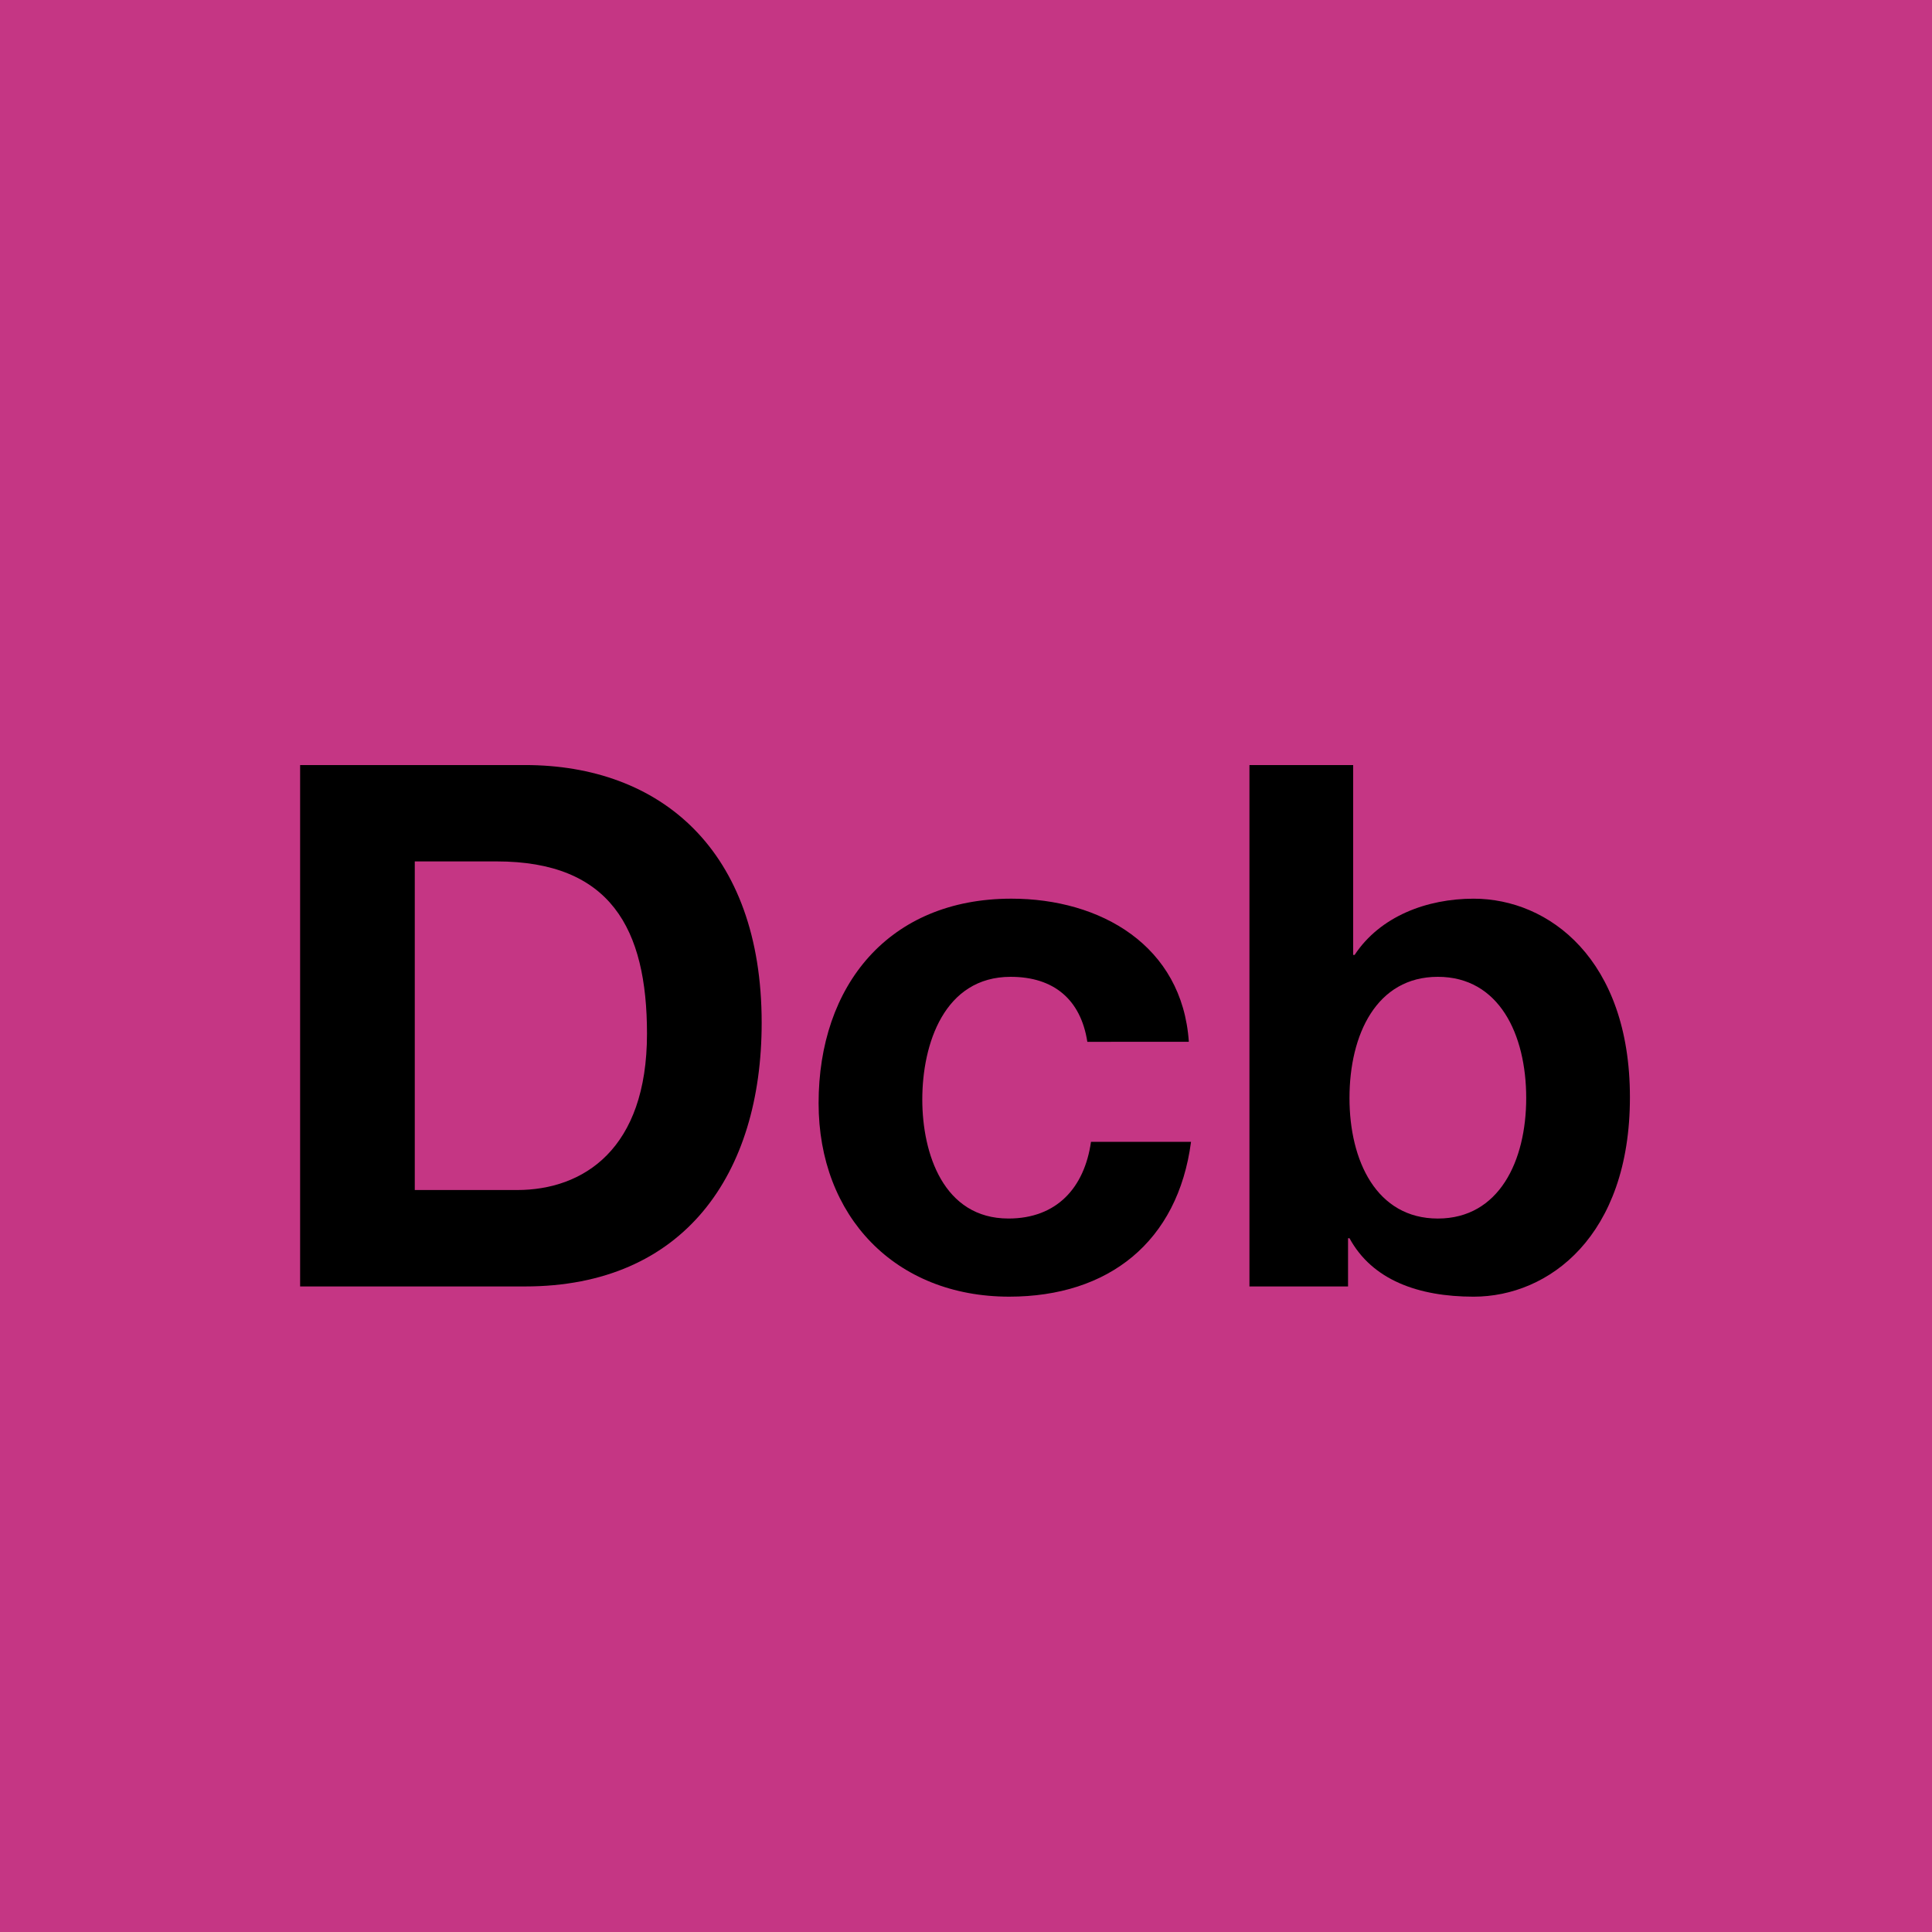
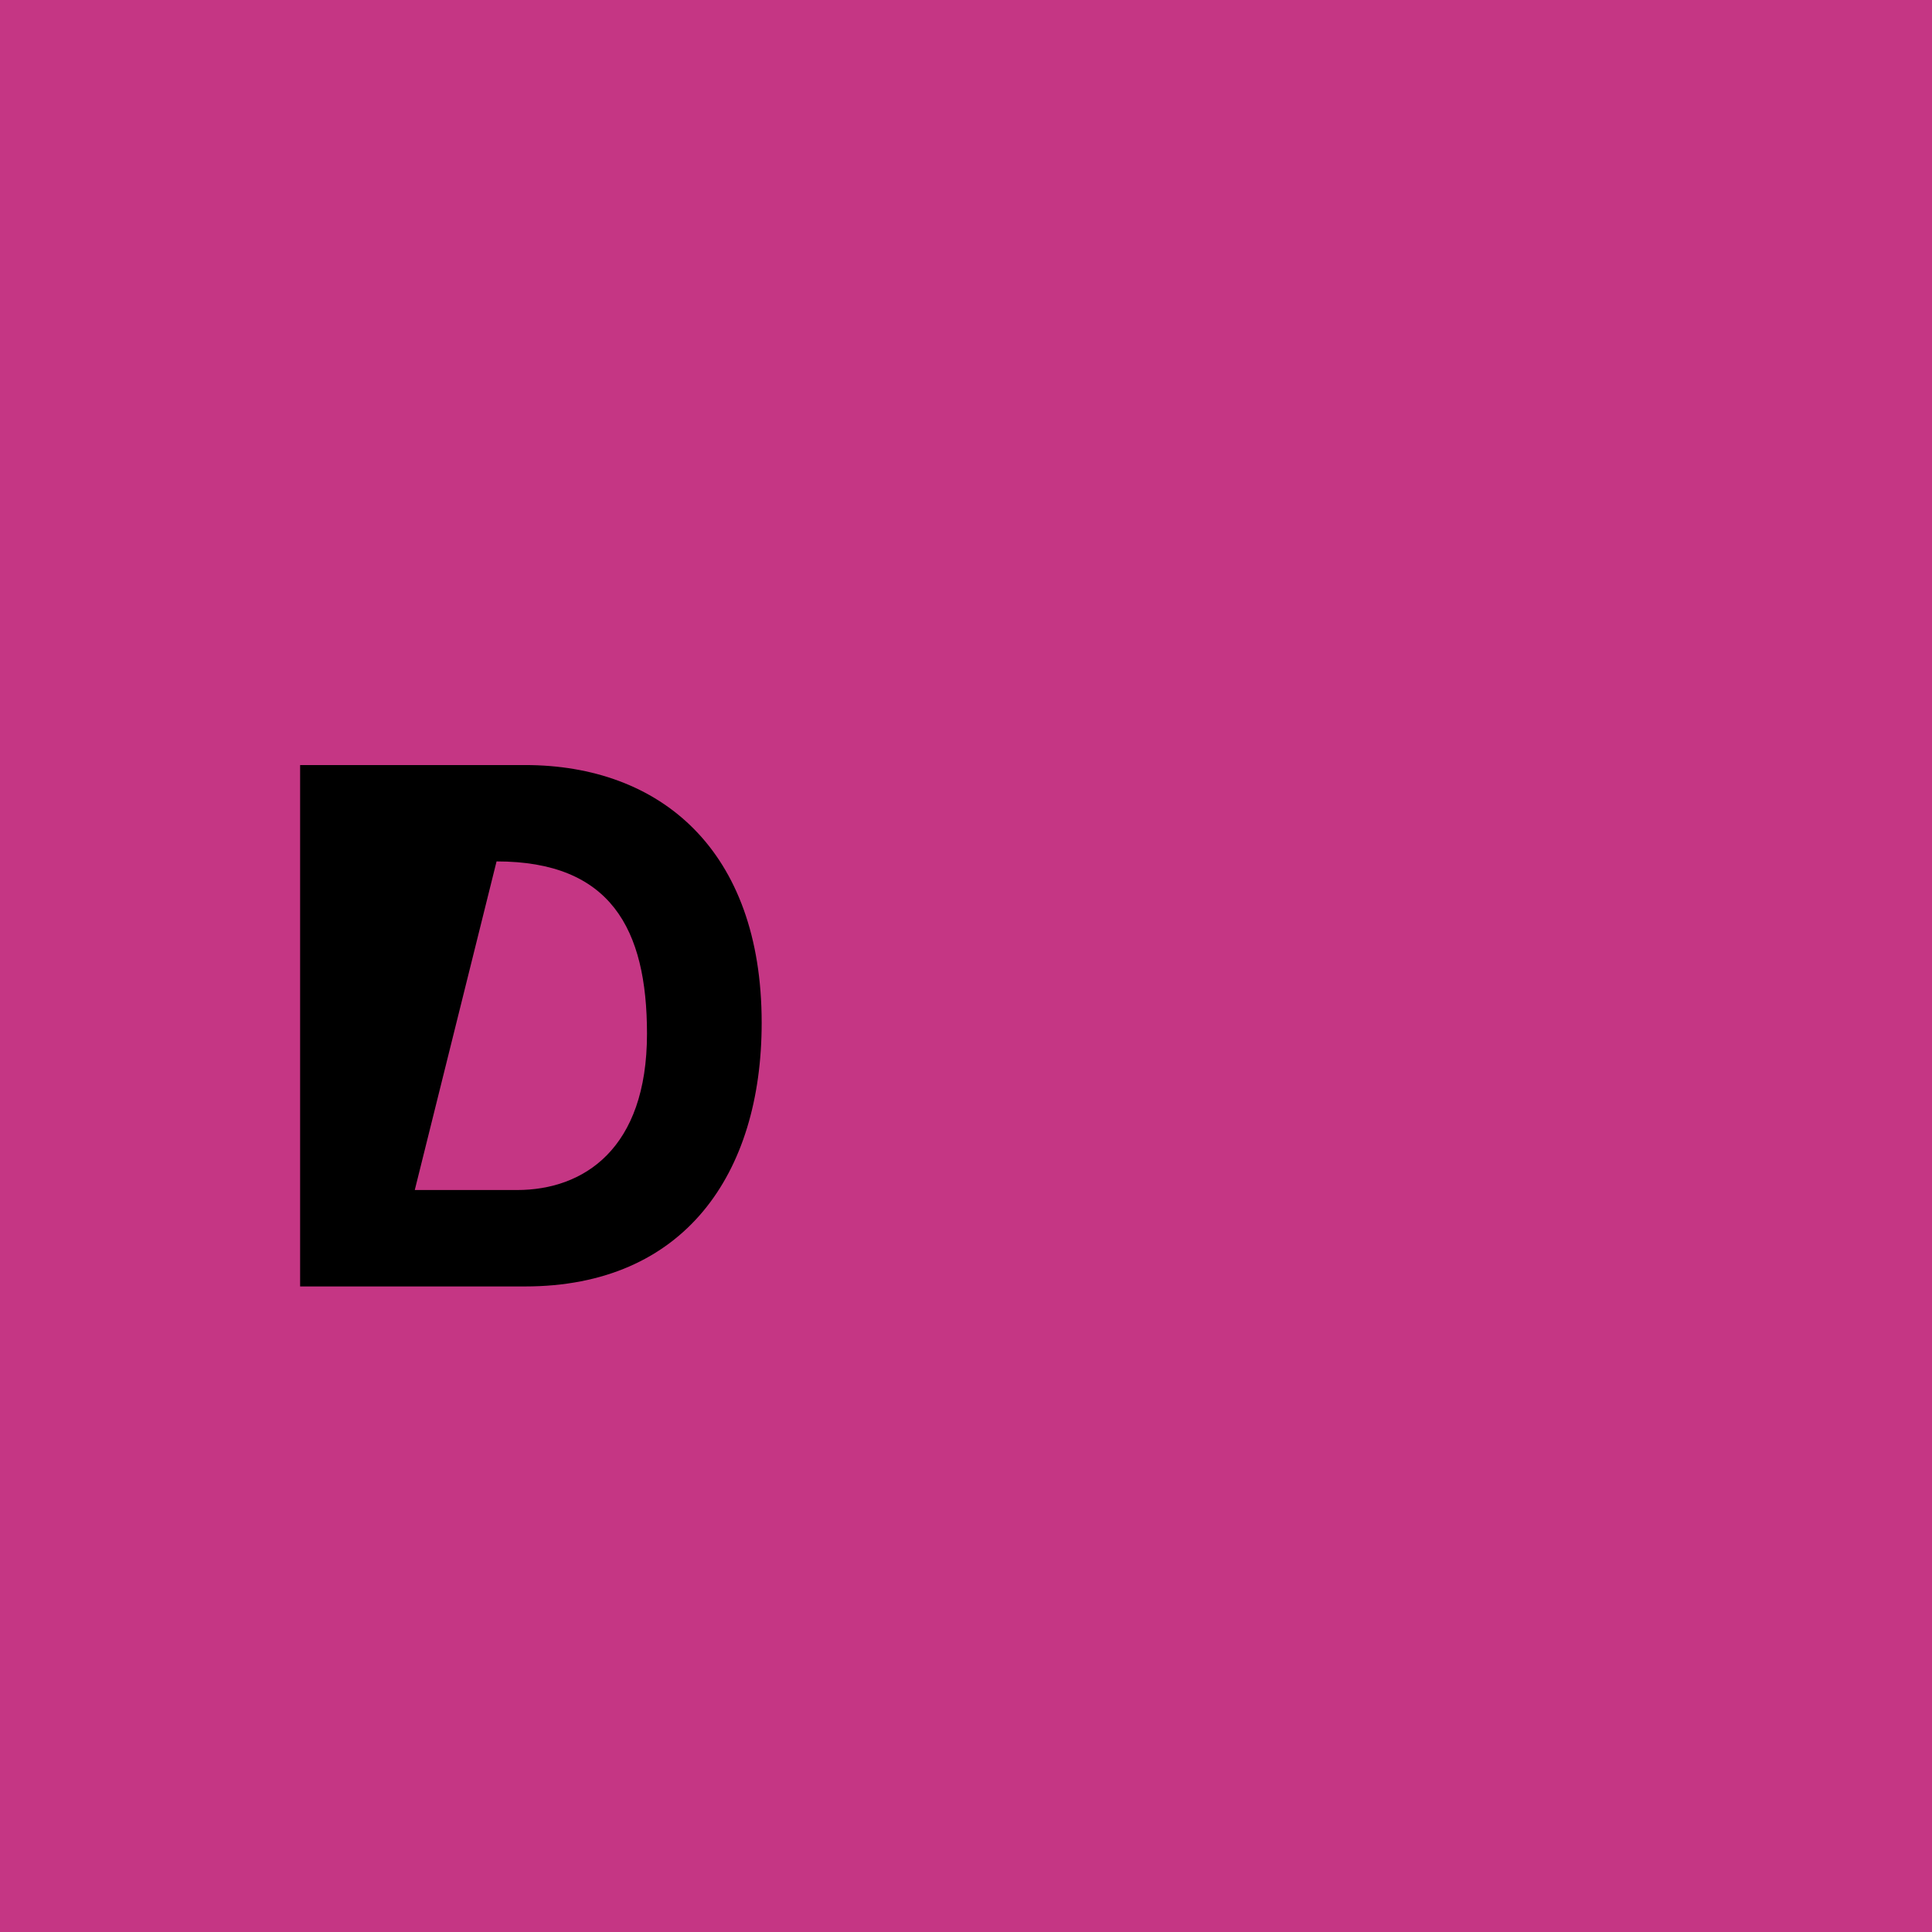
<svg xmlns="http://www.w3.org/2000/svg" viewBox="0 0 2000.31 2000.31">
  <defs>
    <style>.cls-1{fill:#c53684;}</style>
  </defs>
  <g id="Farbcode">
    <rect class="cls-1" width="2000.31" height="2000.31" />
  </g>
  <g id="Dcb">
-     <path d="M310.73,792.1H543.6c139.88,0,245,87.7,245,266.89,0,156.51-80.14,272.94-245,272.94H310.73Zm118.71,440H535.29c68.8,0,134.58-42.34,134.58-161.8,0-108.87-37.81-178.43-155.75-178.43H429.44Z" />
-     <path d="M1125.78,1078.65c-6.81-43.85-34.78-67.29-79.39-67.29-68.8,0-91.49,69.56-91.49,127,0,55.95,21.93,123.24,89.22,123.24,49.9,0,78.63-31.76,85.44-79.39h103.58c-13.61,103.58-85.44,160.29-188.26,160.29-118,0-197.34-83.17-197.34-200.36,0-121.73,72.58-211.7,199.61-211.7,92.24,0,176.92,48.39,183.72,148.19Z" />
-     <path d="M1293.62,792.1H1401V988.68h1.51c26.46-40.07,74.85-58.22,123.24-58.22,77.88,0,161.8,62.75,161.8,205.65,0,143.66-83.92,206.41-161.8,206.41-57.46,0-105.09-17.39-128.53-60.49h-1.51v49.9H1293.62Zm195.06,219.26c-63.51,0-91.48,59.73-91.48,125.51,0,65,28,124.75,91.48,124.75s91.49-59.73,91.49-124.75C1580.17,1071.09,1552.19,1011.36,1488.68,1011.36Z" />
+     <path d="M310.73,792.1H543.6c139.88,0,245,87.7,245,266.89,0,156.51-80.14,272.94-245,272.94H310.73Zm118.71,440H535.29c68.8,0,134.58-42.34,134.58-161.8,0-108.87-37.81-178.43-155.75-178.43Z" />
  </g>
</svg>